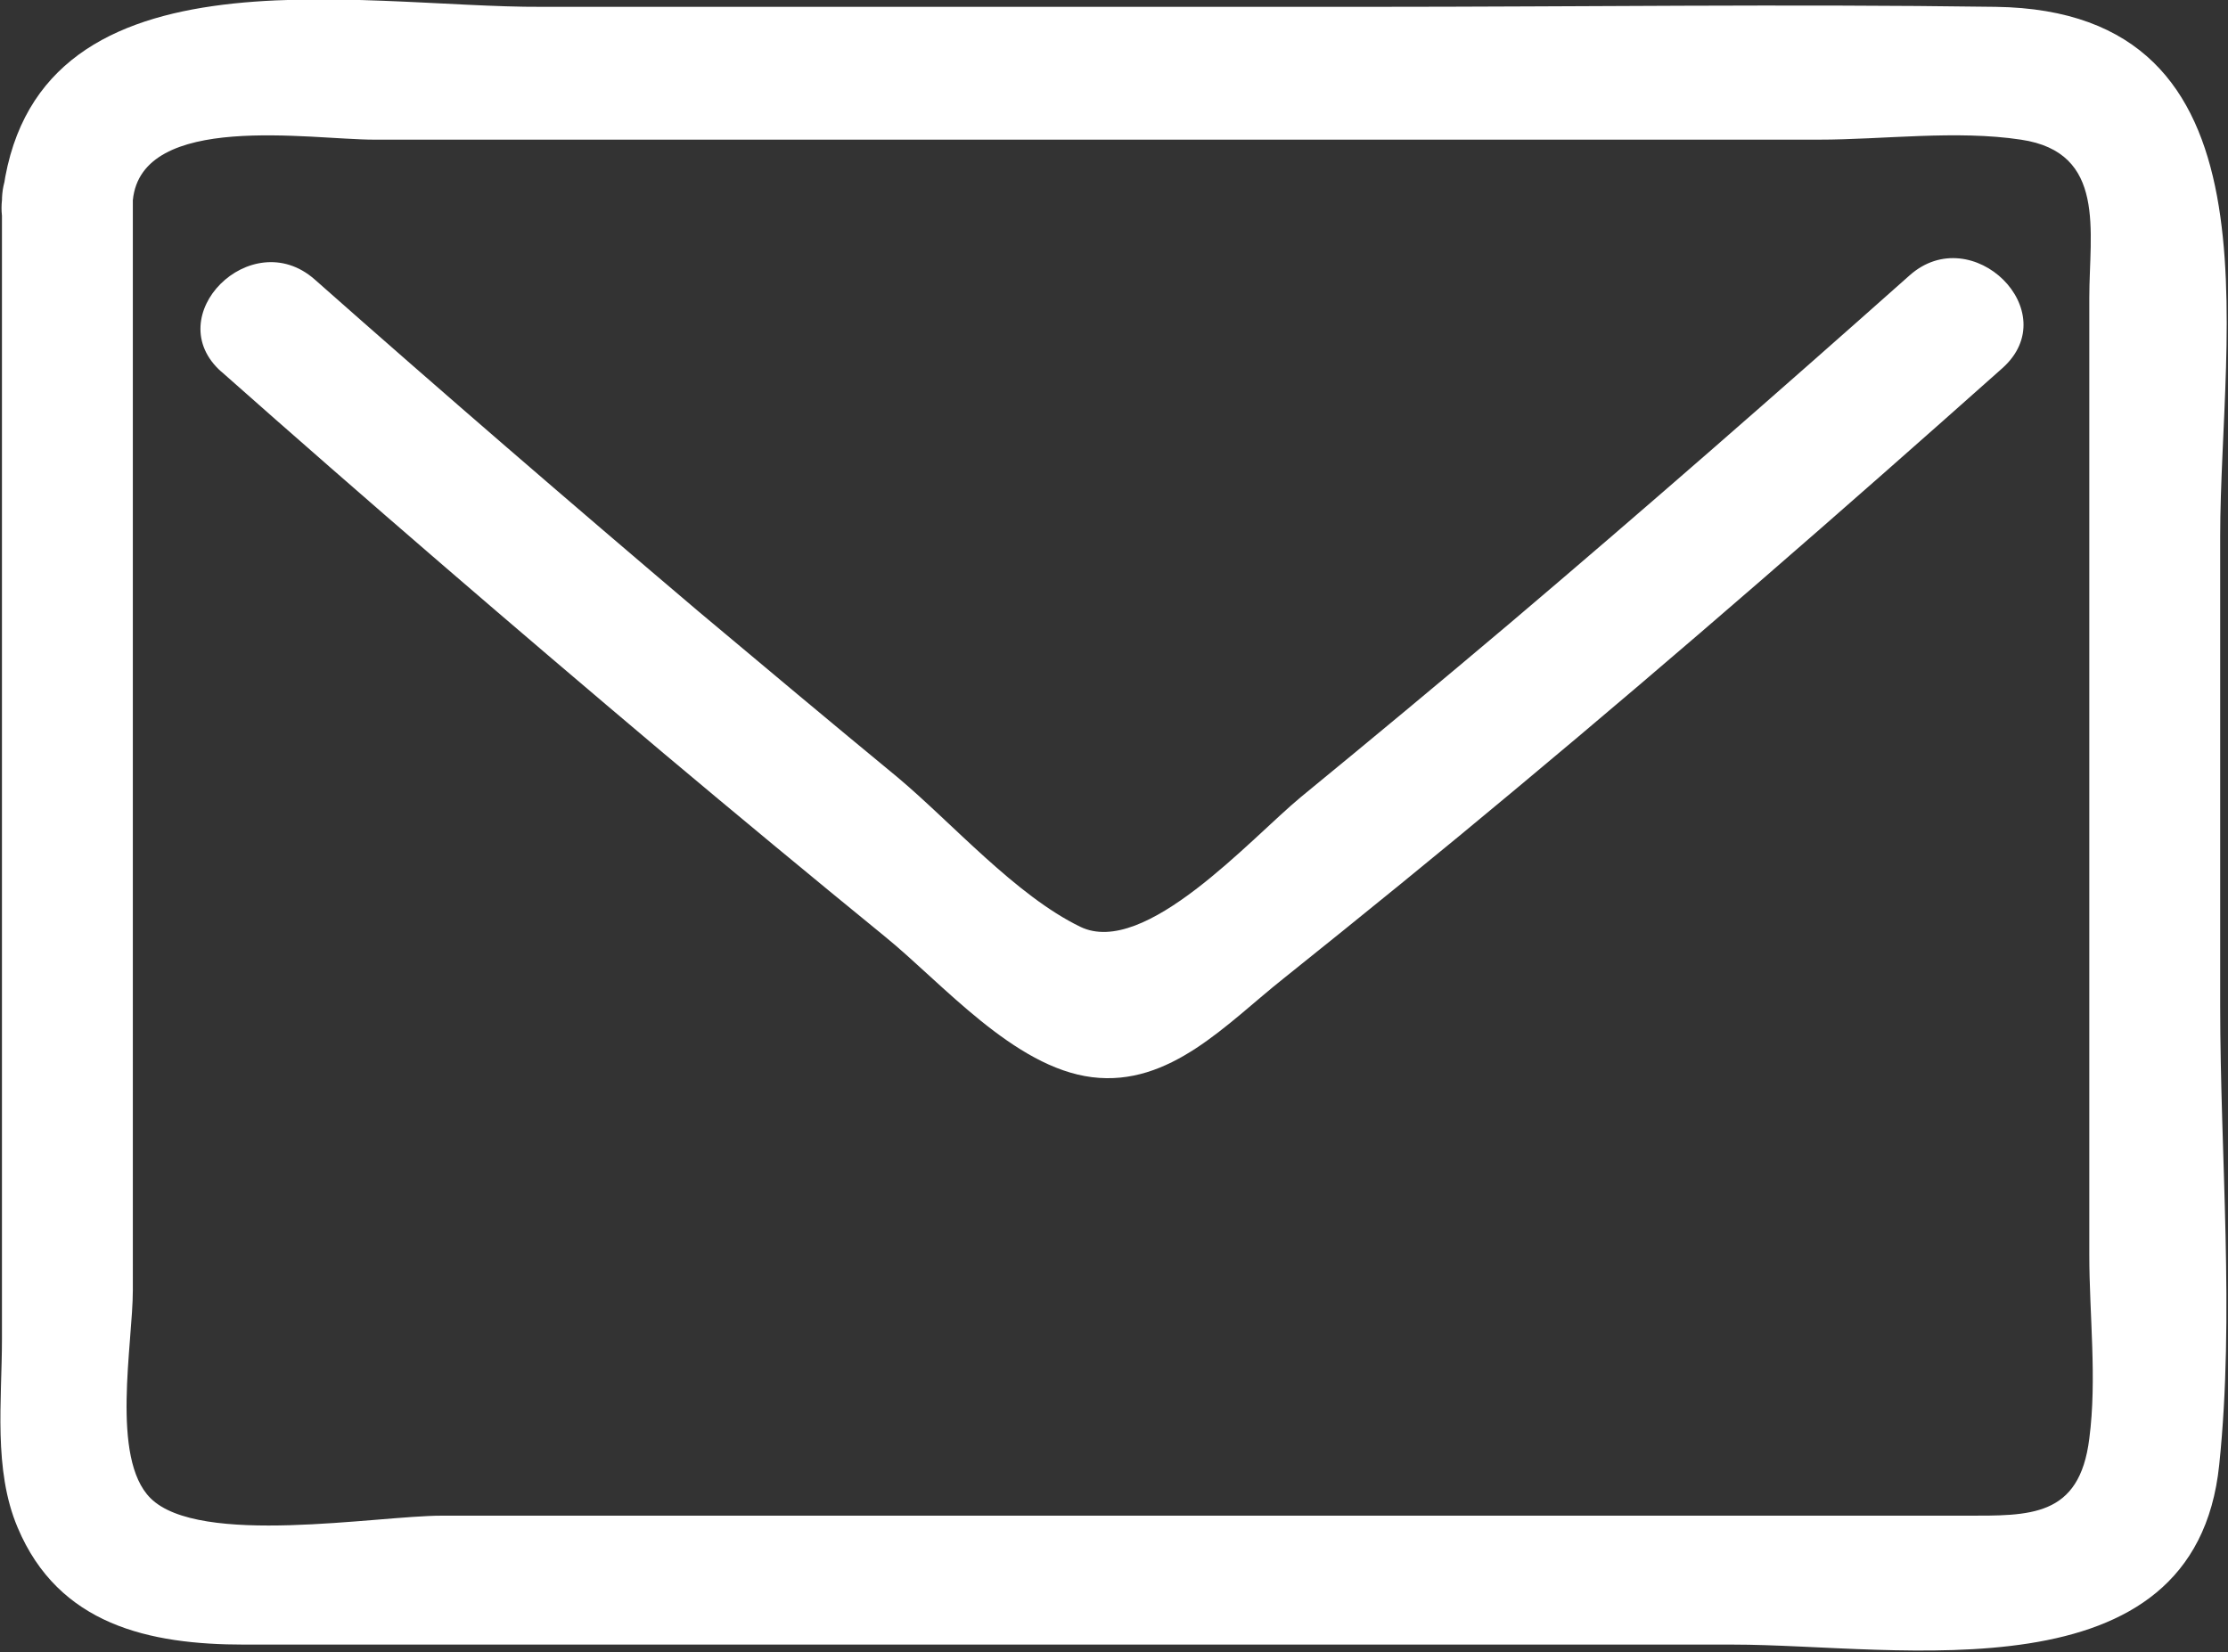
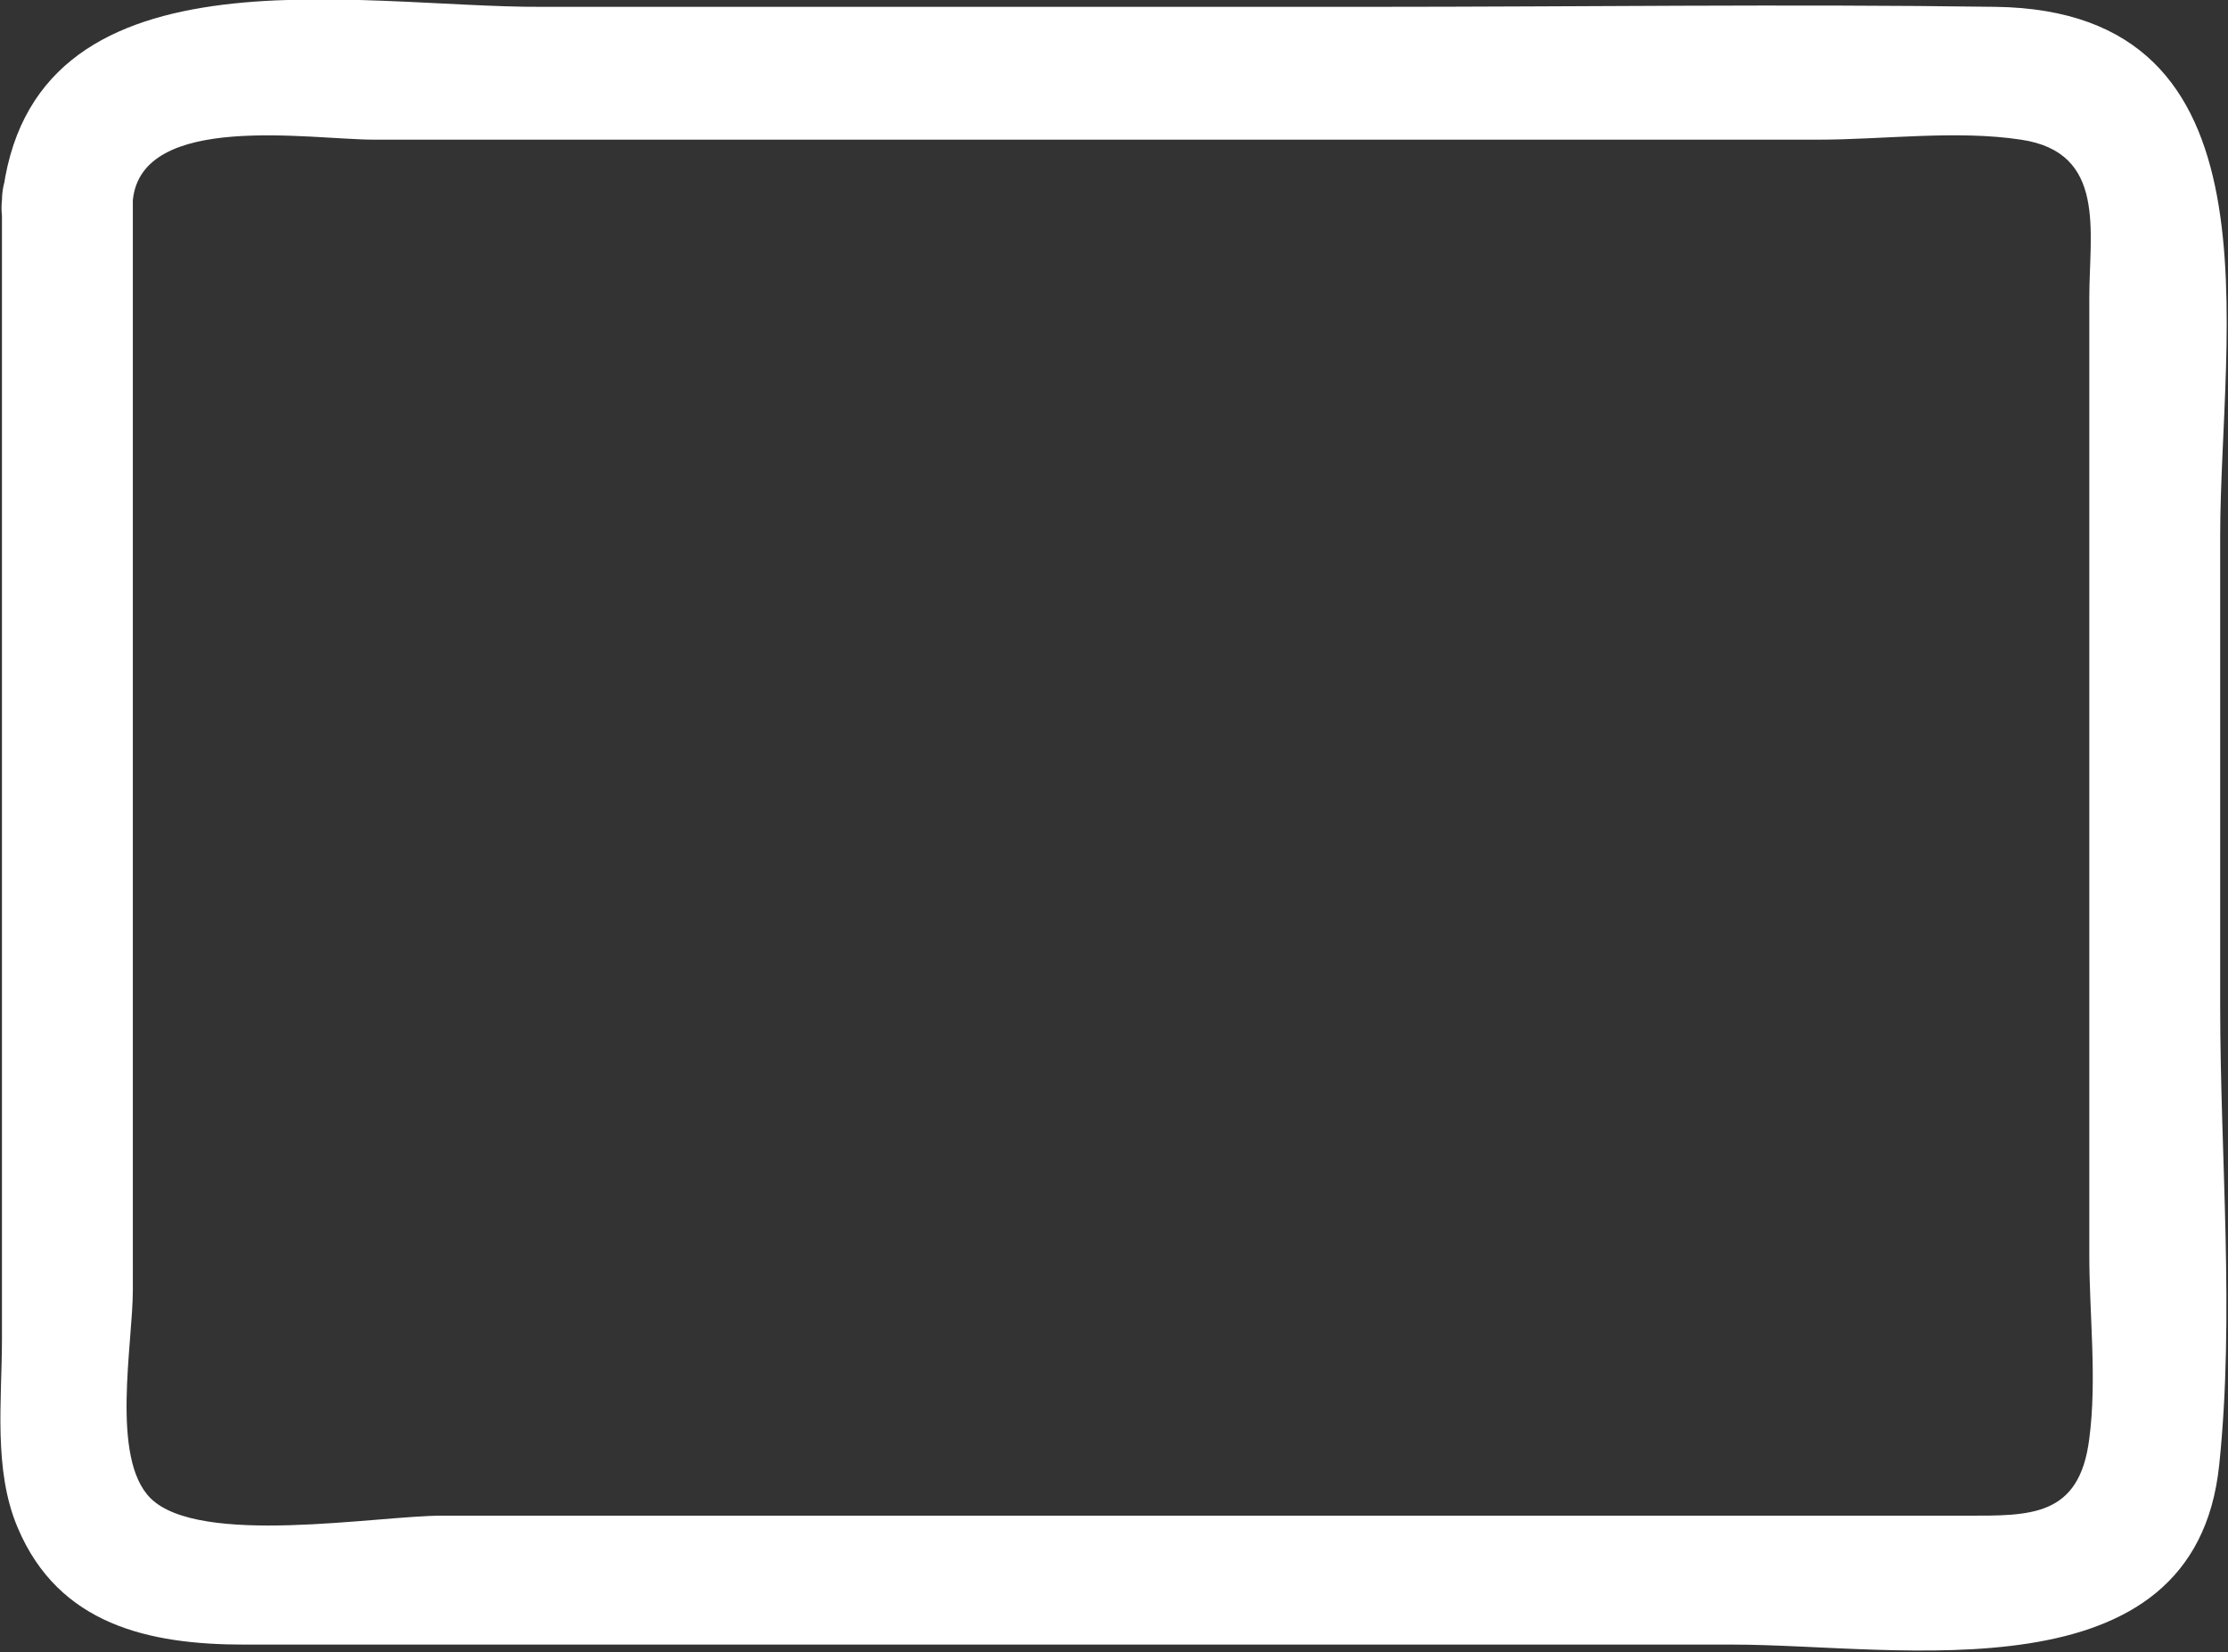
<svg xmlns="http://www.w3.org/2000/svg" data-name="レイヤー 2" viewBox="0 0 22.81 16.92">
  <rect x="0" y="0" width="22.81" height="16.92" fill="#333333" stroke="none" />
  <g fill="#fff" data-name="レイヤー 1">
    <path d="M.02 2.05v11.66c0 .63-.09 1.34.16 1.93.42 1 1.35 1.2 2.32 1.2h15.24c1.7 0 4.73.58 4.98-1.84.16-1.53.01-3.16.01-4.7V5.49c0-2.1.68-5.38-2.3-5.42-2.13-.03-4.27 0-6.4 0H5.55C3.66.08.29-.62.02 2.05c-.09.86 1.26.85 1.34 0 .09-.91 1.82-.62 2.47-.62h14.79c.66 0 1.41-.1 2.07 0 .88.13.7.94.7 1.62v9.8c0 .61.08 1.27 0 1.88-.1.81-.61.79-1.27.79H4.52c-.66 0-2.48.32-2.98-.18-.41-.41-.18-1.58-.18-2.13V2.06c0-.87-1.34-.87-1.34 0Z" />
-     <path d="M2.26 3.8c1.49 1.32 3 2.62 4.53 3.91.75.63 1.51 1.26 2.27 1.88.59.48 1.32 1.34 2.12 1.44s1.38-.55 1.96-1.01c.8-.64 1.6-1.29 2.39-1.95 1.68-1.4 3.33-2.84 4.97-4.3.65-.58-.31-1.52-.95-.95-1.35 1.2-2.71 2.39-4.09 3.56-.71.6-1.42 1.19-2.14 1.78-.52.43-1.6 1.65-2.26 1.33S9.75 8.43 9.19 7.96c-.68-.56-1.36-1.13-2.04-1.7-1.32-1.12-2.63-2.25-3.93-3.4-.65-.57-1.6.38-.95.95Z" />
  </g>
</svg>